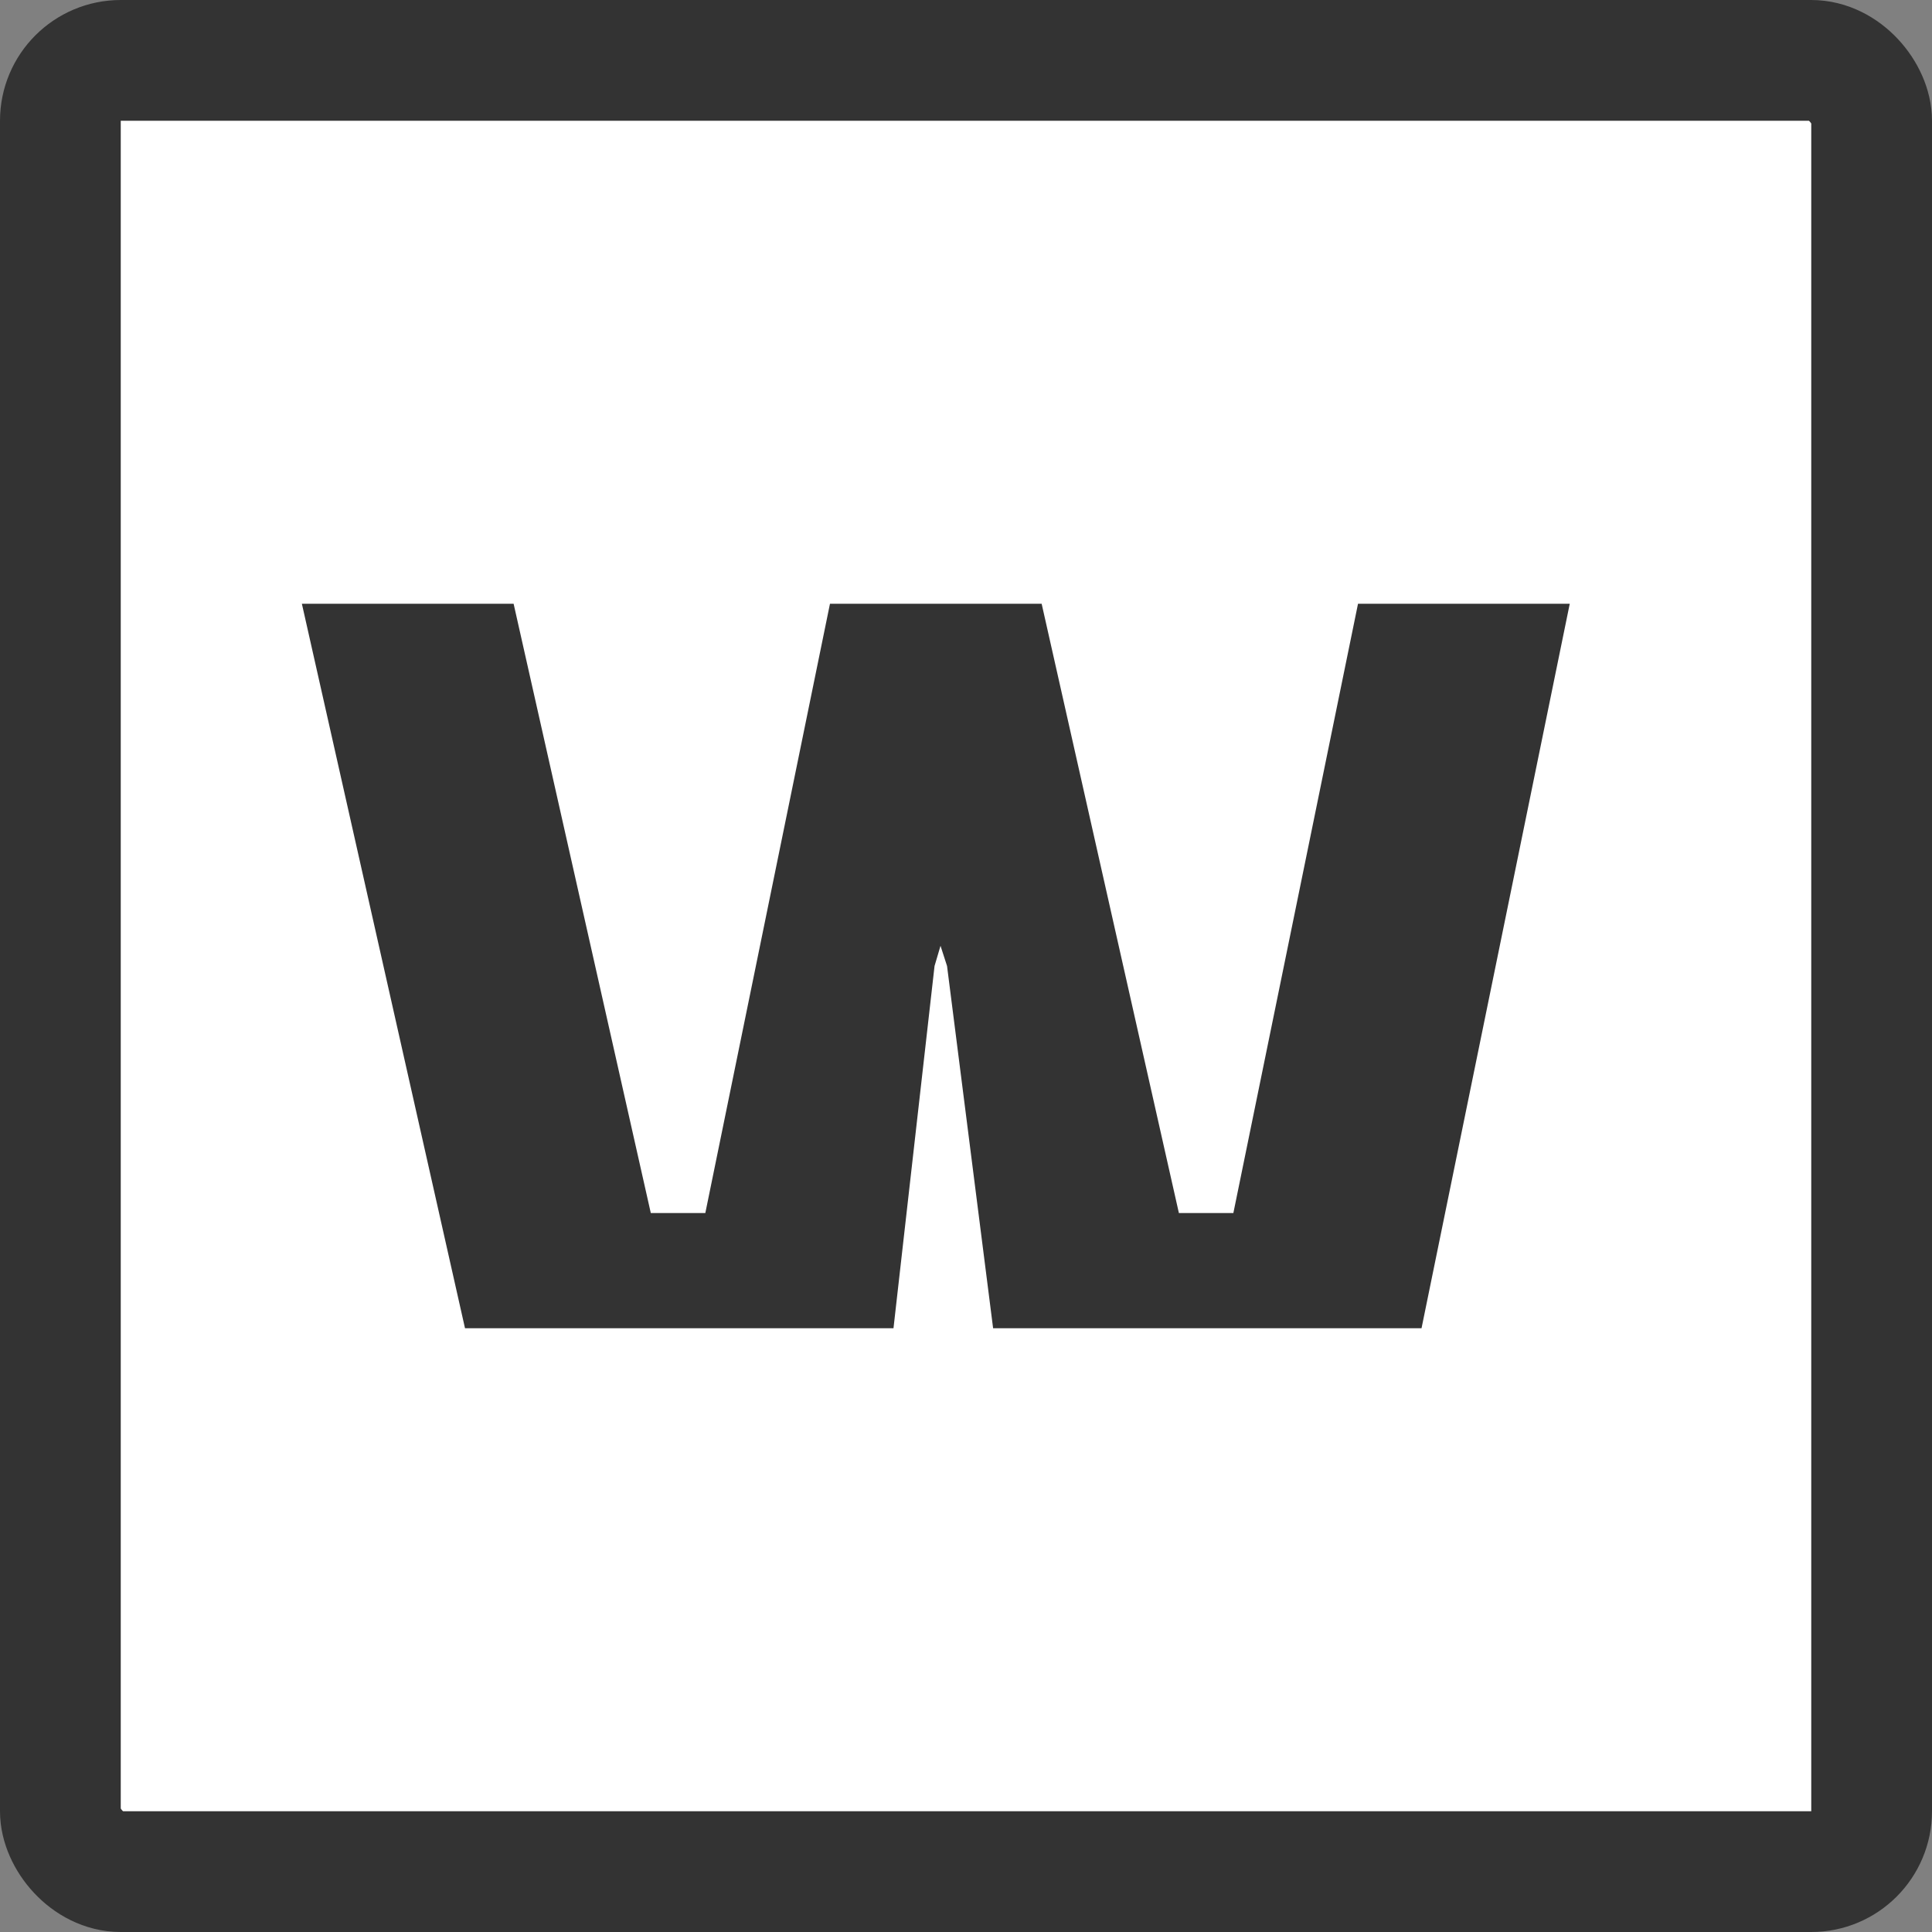
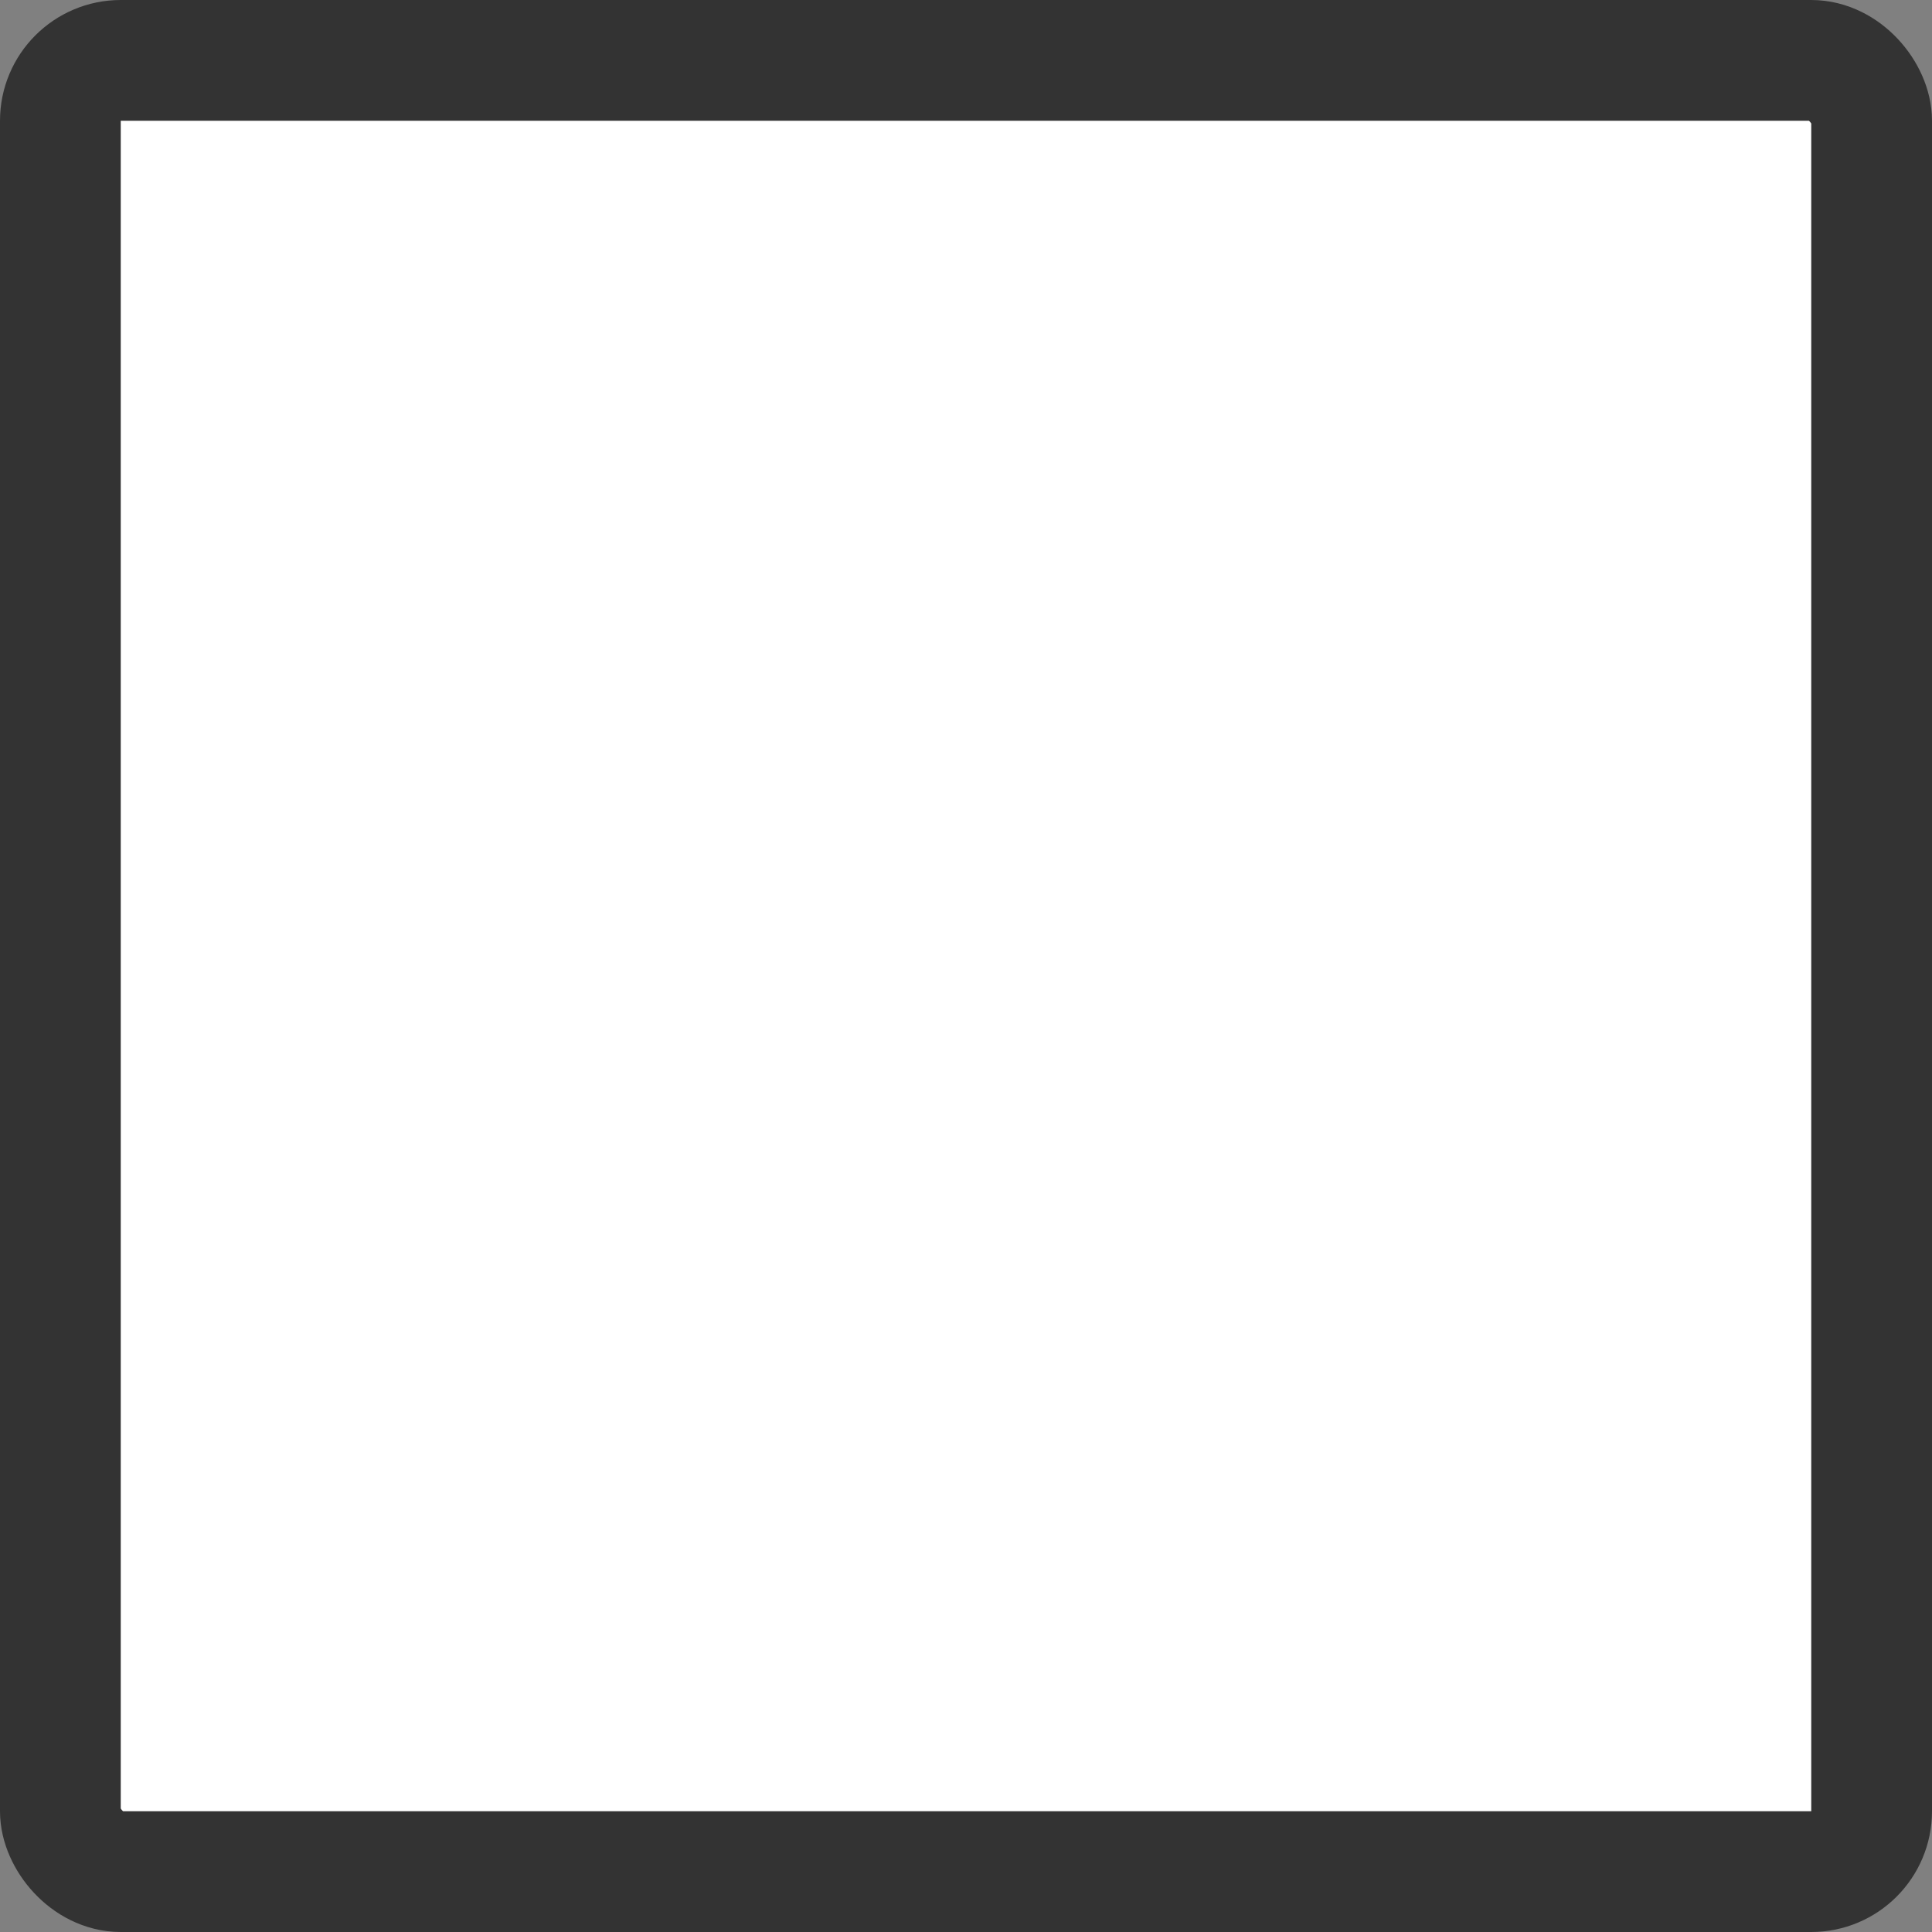
<svg xmlns="http://www.w3.org/2000/svg" width="32" height="32" viewBox="0 0 32 32" fill="none">
  <rect x="0" y="0" width="32" height="32" fill="#808080" stroke="none" />
  <rect x="1" y="1" width="30" height="30" rx="1" fill="white" />
-   <path d="M5 10H8.507L11.209 22H7.702L5 10ZM10.343 20.092H12.158L11.498 22H11.003L10.343 20.092ZM13.747 10H17.253L15.479 16L14.799 22H11.292L13.747 10ZM15.686 16L13.747 10H17.253L19.956 22H16.449L15.686 16ZM19.089 20.092H20.905L20.245 22H19.75L19.089 20.092ZM22.493 10H26L23.545 22H20.038L22.493 10Z" fill="#333333" />
  <rect x="1" y="1" width="30" height="30" rx="1" stroke="#333333" stroke-width="2" />
</svg>